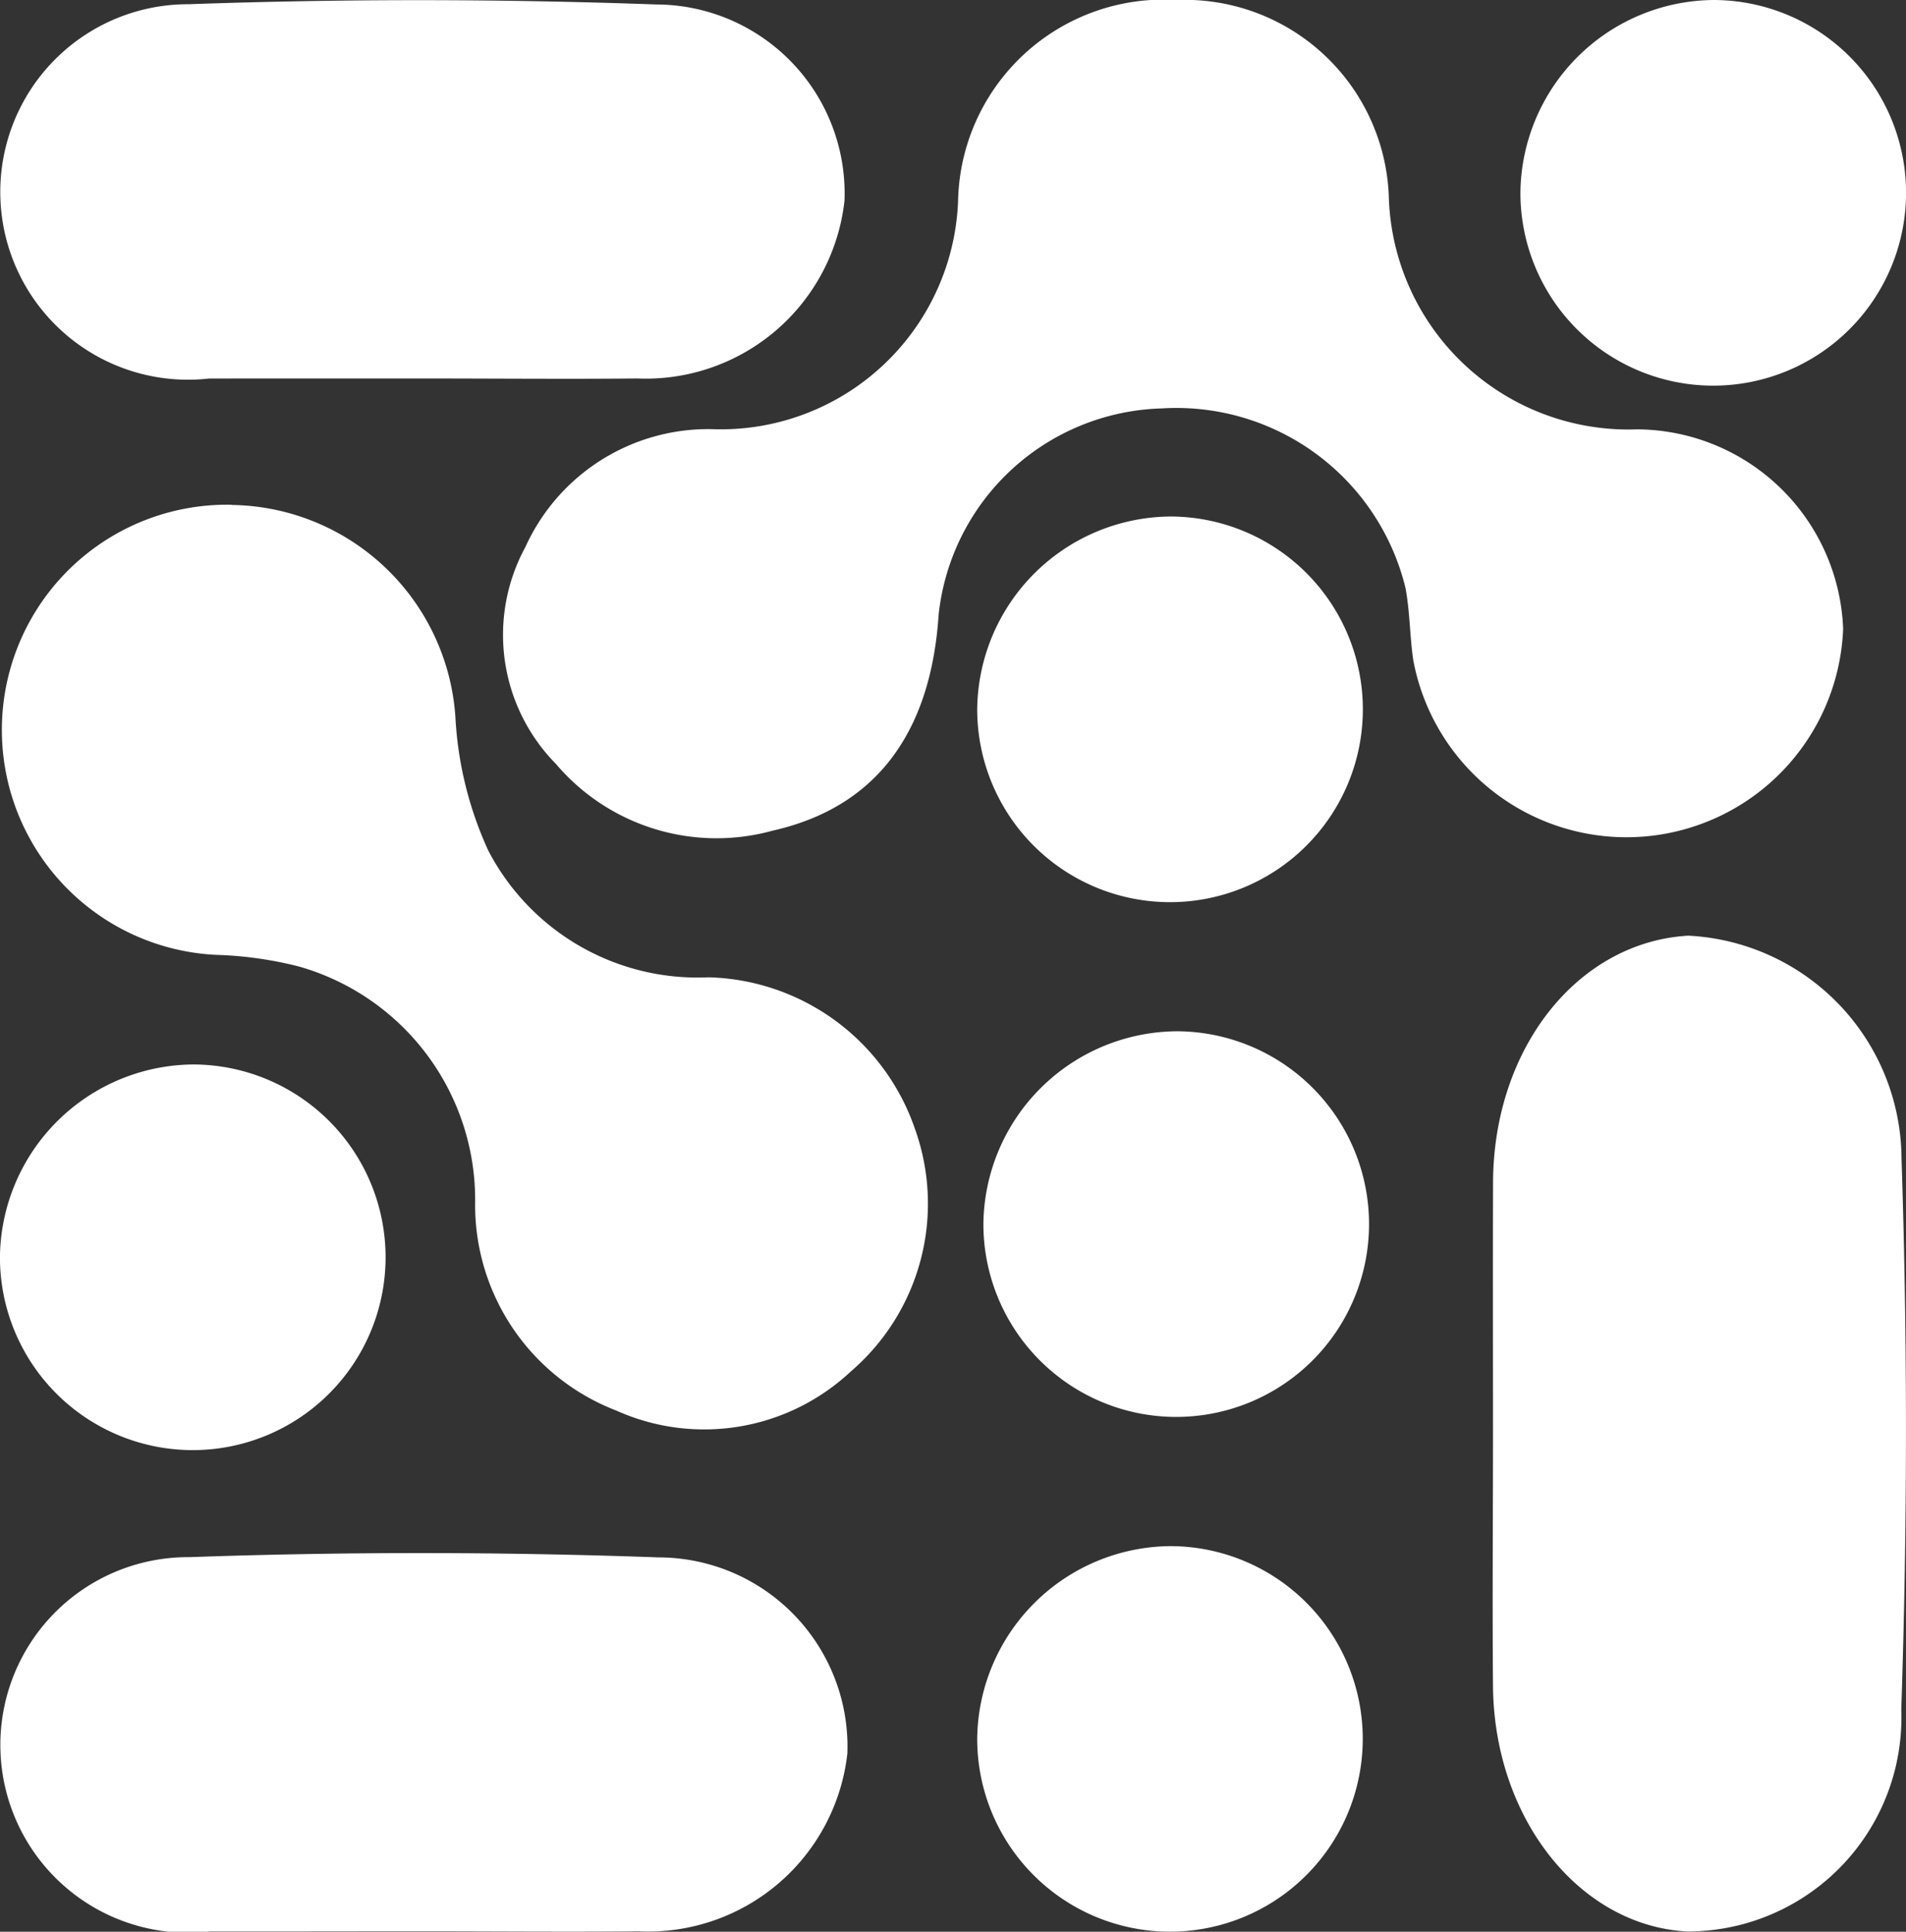
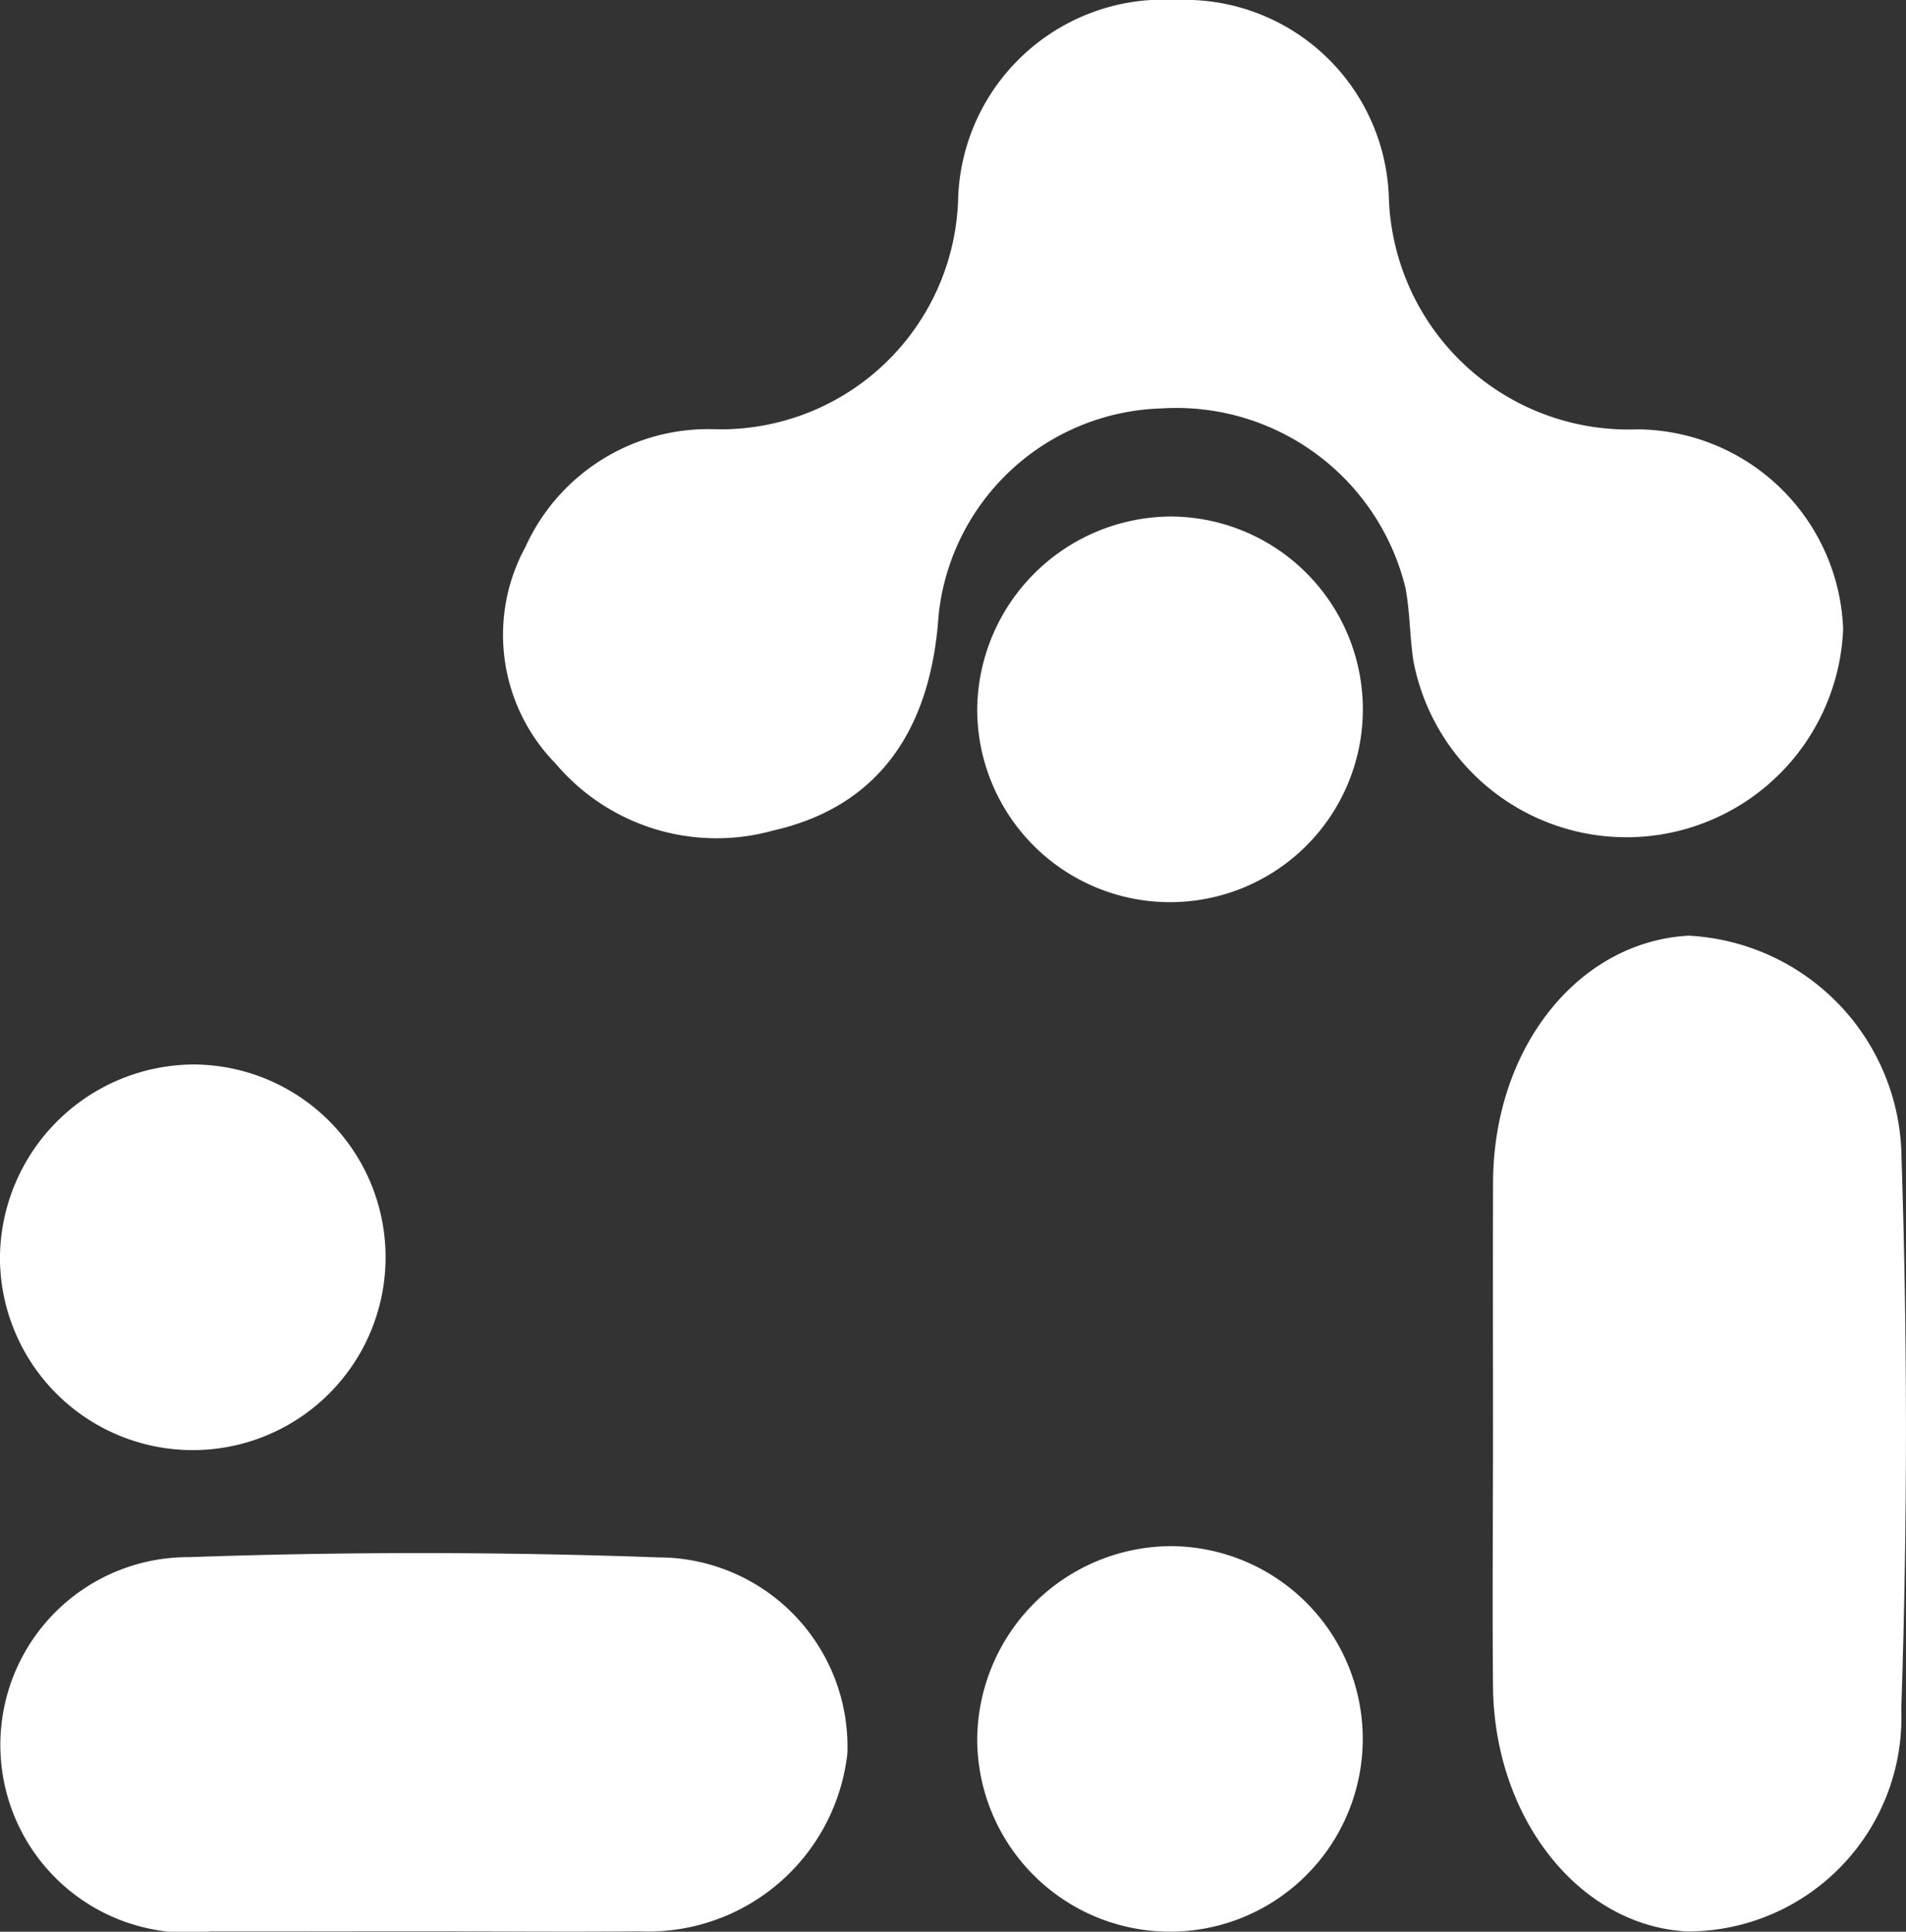
<svg xmlns="http://www.w3.org/2000/svg" width="37.899" height="38.409" viewBox="0 0 37.899 38.409">
  <rect x="0" y="0" width="37.899" height="38.409" fill="#333333" stroke="none" />
  <g id="Raggruppa_10013" data-name="Raggruppa 10013" transform="translate(1838 3614)">
    <g id="Raggruppa_531" data-name="Raggruppa 531" transform="translate(-1838 -3614)">
      <path id="Tracciato_1073" data-name="Tracciato 1073" d="M217.723,183.475a4.061,4.061,0,0,1,4.221,3.9,4.766,4.766,0,0,0,4.934,4.637,4.123,4.123,0,0,1,4.1,3.966,4.312,4.312,0,0,1-8.548.621c-.069-.475-.066-.962-.154-1.433a4.69,4.69,0,0,0-4.853-3.57,4.591,4.591,0,0,0-4.43,4.1c-.156,2.364-1.255,3.834-3.3,4.295a4.19,4.19,0,0,1-4.312-1.329,3.655,3.655,0,0,1-.605-4.311,3.992,3.992,0,0,1,3.712-2.343,4.721,4.721,0,0,0,4.891-4.524A4.089,4.089,0,0,1,217.723,183.475Z" transform="translate(-194.329 -183.475)" fill="#fff" />
-       <path id="Tracciato_1074" data-name="Tracciato 1074" d="M247.578,183.475a3.834,3.834,0,1,1-3.849,3.821A3.872,3.872,0,0,1,247.578,183.475Z" transform="translate(-213.497 -183.475)" fill="#fff" />
      <path id="Tracciato_1075" data-name="Tracciato 1075" d="M226.543,203.475a3.834,3.834,0,1,1-3.85,3.821A3.872,3.872,0,0,1,226.543,203.475Z" transform="translate(-203.262 -193.205)" fill="#fff" />
      <path id="Tracciato_1076" data-name="Tracciato 1076" d="M226.543,243.347a3.833,3.833,0,1,1-3.85,3.82A3.872,3.872,0,0,1,226.543,243.347Z" transform="translate(-203.262 -212.605)" fill="#fff" />
-       <path id="Tracciato_1077" data-name="Tracciato 1077" d="M226.782,223.409a3.834,3.834,0,1,1-3.85,3.821A3.873,3.873,0,0,1,226.782,223.409Z" transform="translate(-203.378 -202.904)" fill="#fff" />
      <path id="Tracciato_1078" data-name="Tracciato 1078" d="M242.66,229.583h0c0,1.685-.015,3.371,0,5.057.029,2.627,1.724,4.75,3.86,4.863a4.254,4.254,0,0,0,4.258-4.413c.122-3.65.125-7.313.005-10.963a4.464,4.464,0,0,0-4.241-4.424c-2.2.128-3.873,2.238-3.881,4.909C242.656,226.268,242.66,227.926,242.66,229.583Z" transform="translate(-212.973 -201.099)" fill="#fff" />
      <g id="Raggruppa_530" data-name="Raggruppa 530" transform="translate(0 0)">
-         <path id="Tracciato_1079" data-name="Tracciato 1079" d="M189.508,203.027a4.52,4.52,0,0,1,4.455,4.3,7.266,7.266,0,0,0,.651,2.576,4.69,4.69,0,0,0,4.375,2.516,4.459,4.459,0,0,1,4.1,2.995,4.4,4.4,0,0,1-1.268,4.842,4.264,4.264,0,0,1-4.67.775,4.378,4.378,0,0,1-2.8-4.159,4.824,4.824,0,0,0-3.505-4.668,7.555,7.555,0,0,0-1.644-.231,4.478,4.478,0,0,1,.3-8.95Z" transform="translate(-184.903 -192.987)" fill="#fff" />
        <path id="Tracciato_1080" data-name="Tracciato 1080" d="M188.7,224.7a3.834,3.834,0,1,1-3.85,3.821A3.872,3.872,0,0,1,188.7,224.7Z" transform="translate(-184.851 -203.535)" fill="#fff" />
        <path id="Tracciato_1081" data-name="Tracciato 1081" d="M193.259,251.135v0c1.434,0,2.868.014,4.3,0A3.985,3.985,0,0,0,201.7,247.6a3.762,3.762,0,0,0-3.754-3.9c-3.1-.112-6.222-.115-9.327-.005a3.734,3.734,0,1,0,.412,7.442C190.44,251.139,191.85,251.135,193.259,251.135Z" transform="translate(-184.851 -212.734)" fill="#fff" />
-         <path id="Tracciato_1082" data-name="Tracciato 1082" d="M193.232,191v0c1.429,0,2.859.014,4.288,0a3.975,3.975,0,0,0,4.123-3.536,3.757,3.757,0,0,0-3.742-3.9c-3.094-.112-6.2-.115-9.3-.005a3.733,3.733,0,1,0,.411,7.442C190.422,191,191.827,191,193.232,191Z" transform="translate(-184.851 -183.475)" fill="#fff" />
      </g>
    </g>
  </g>
</svg>